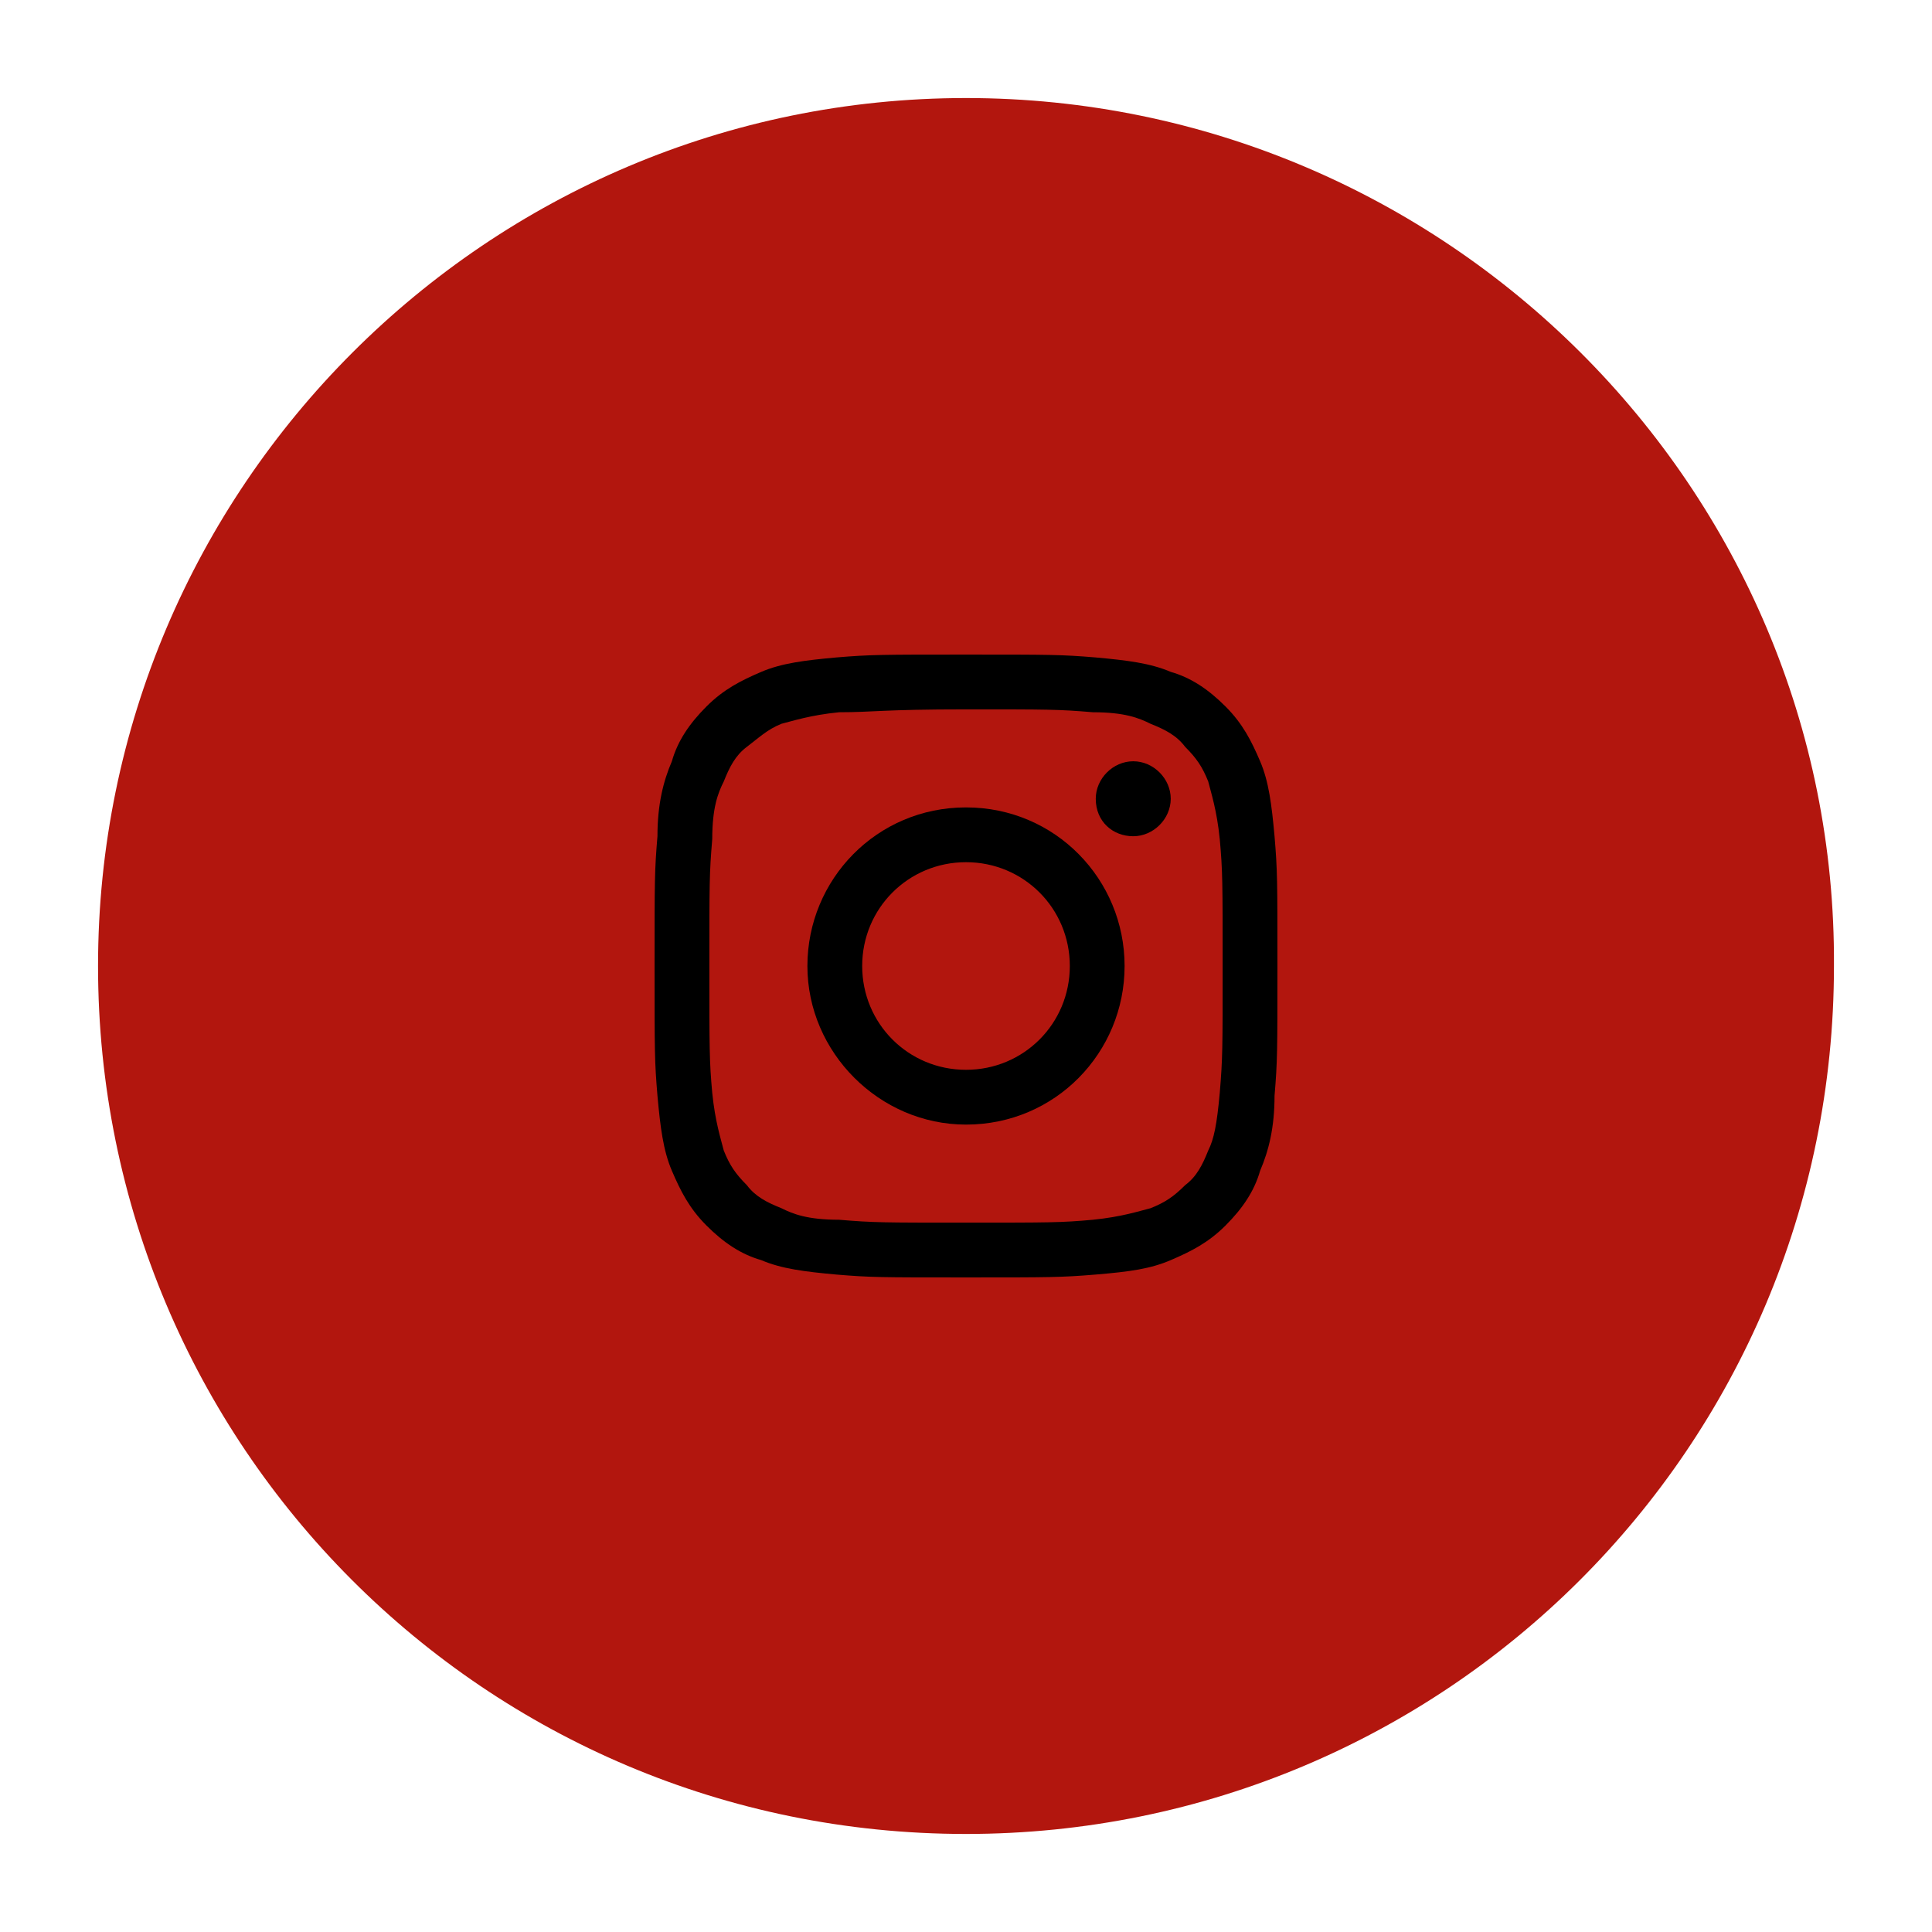
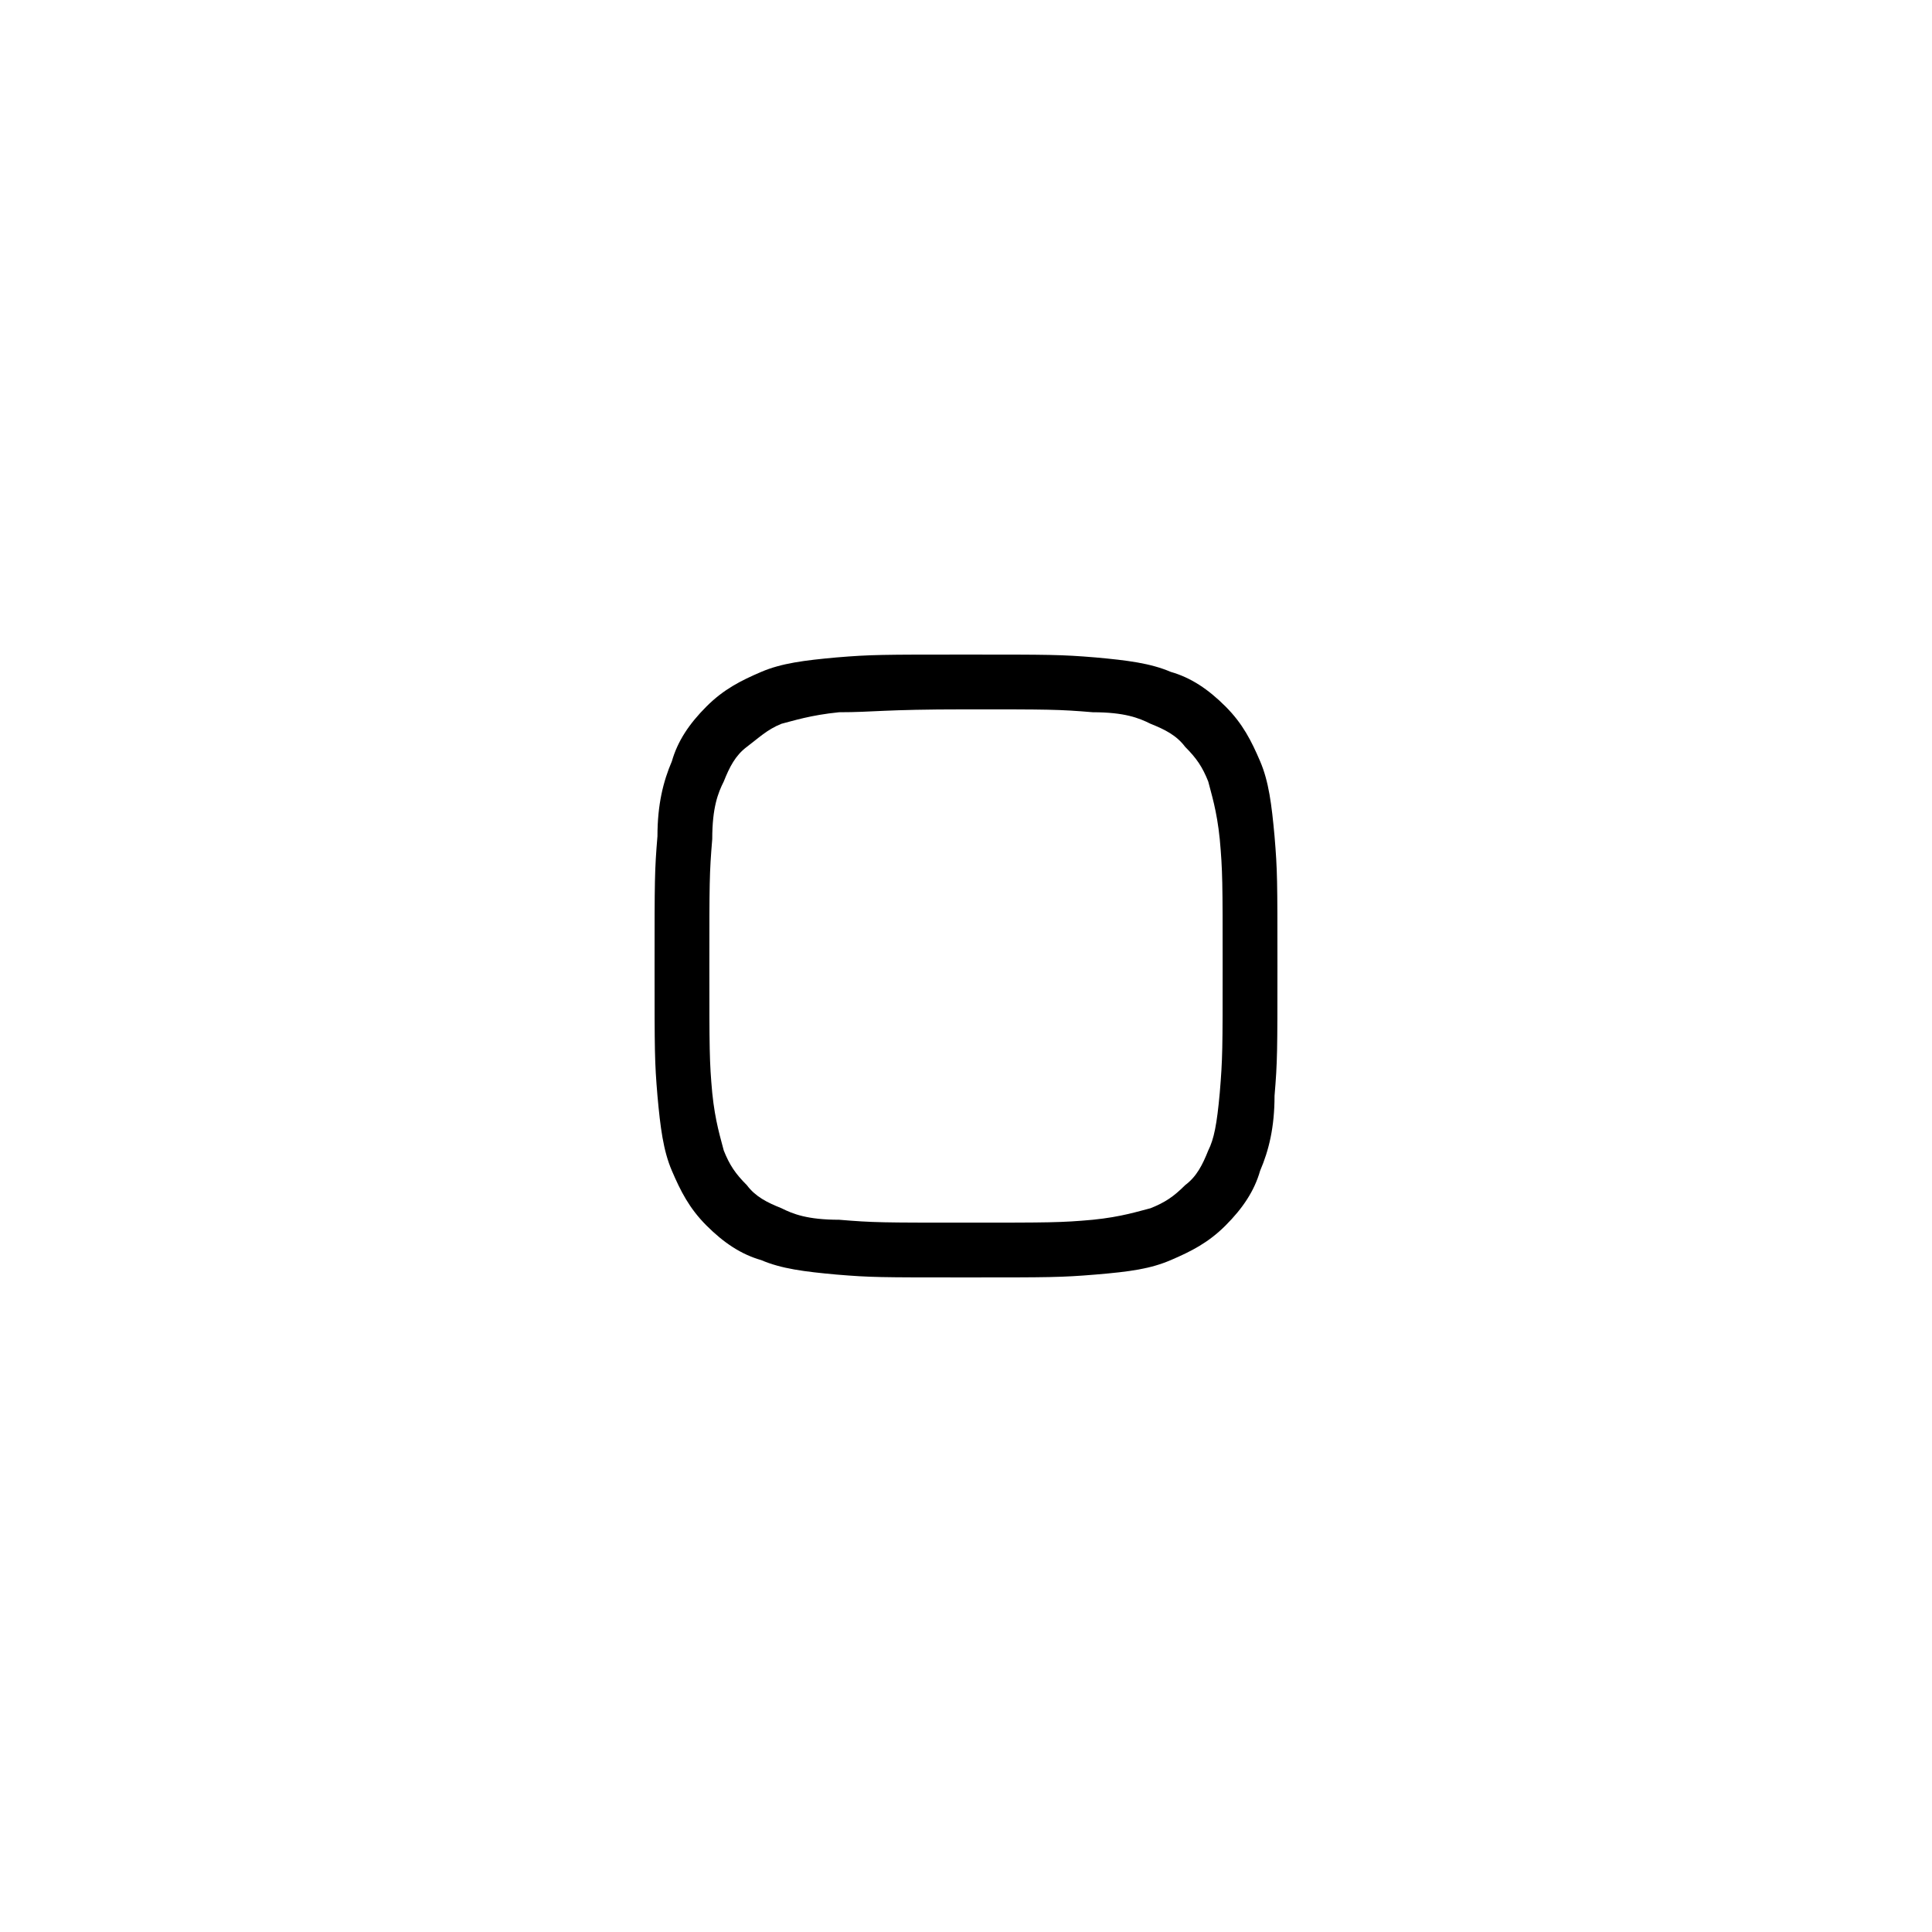
<svg xmlns="http://www.w3.org/2000/svg" version="1.1" id="Layer_1" x="0px" y="0px" viewBox="0 0 67 67" style="enable-background:new 0 0 67 67;" xml:space="preserve">
  <style type="text/css">
	.st0{fill:#B2160E;}
</style>
  <g>
-     <path class="st0" d="M33.5,3.4C16.9,3.4,3.4,16.9,3.4,33.5c0,16.6,13.4,30.1,30.1,30.1c16.6,0,30.1-13.4,30.1-30.1   C63.7,16.9,50.1,3.4,33.5,3.4z" />
    <g id="XMLID_2_">
      <path id="XMLID_7_" d="M33.5,24.6c2.9,0,3.2,0,4.4,0.1c1.1,0,1.6,0.2,2,0.4c0.5,0.2,0.9,0.4,1.2,0.8c0.4,0.4,0.6,0.7,0.8,1.2    c0.1,0.4,0.3,1,0.4,2c0.1,1.1,0.1,1.5,0.1,4.4c0,2.9,0,3.2-0.1,4.4c-0.1,1.1-0.2,1.6-0.4,2c-0.2,0.5-0.4,0.9-0.8,1.2    c-0.4,0.4-0.7,0.6-1.2,0.8c-0.4,0.1-1,0.3-2,0.4c-1.1,0.1-1.5,0.1-4.4,0.1c-2.9,0-3.2,0-4.4-0.1c-1.1,0-1.6-0.2-2-0.4    c-0.5-0.2-0.9-0.4-1.2-0.8c-0.4-0.4-0.6-0.7-0.8-1.2c-0.1-0.4-0.3-1-0.4-2c-0.1-1.1-0.1-1.5-0.1-4.4c0-2.9,0-3.2,0.1-4.4    c0-1.1,0.2-1.6,0.4-2c0.2-0.5,0.4-0.9,0.8-1.2s0.7-0.6,1.2-0.8c0.4-0.1,1-0.3,2-0.4C30.3,24.7,30.6,24.6,33.5,24.6 M33.5,22.7    c-2.9,0-3.3,0-4.5,0.1c-1.1,0.1-1.9,0.2-2.6,0.5c-0.7,0.3-1.3,0.6-1.9,1.2c-0.6,0.6-1,1.2-1.2,1.9c-0.3,0.7-0.5,1.5-0.5,2.6    c-0.1,1.2-0.1,1.5-0.1,4.5s0,3.3,0.1,4.5c0.1,1.1,0.2,1.9,0.5,2.6c0.3,0.7,0.6,1.3,1.2,1.9s1.2,1,1.9,1.2c0.7,0.3,1.5,0.4,2.6,0.5    c1.2,0.1,1.5,0.1,4.5,0.1c2.9,0,3.3,0,4.5-0.1s1.9-0.2,2.6-0.5c0.7-0.3,1.3-0.6,1.9-1.2c0.6-0.6,1-1.2,1.2-1.9    c0.3-0.7,0.5-1.5,0.5-2.6c0.1-1.2,0.1-1.5,0.1-4.5s0-3.3-0.1-4.5c-0.1-1.1-0.2-1.9-0.5-2.6c-0.3-0.7-0.6-1.3-1.2-1.9    c-0.6-0.6-1.2-1-1.9-1.2c-0.7-0.3-1.5-0.4-2.6-0.5C36.8,22.7,36.4,22.7,33.5,22.7" />
-       <path id="XMLID_4_" d="M33.5,28c-3.1,0-5.5,2.5-5.5,5.5s2.5,5.5,5.5,5.5c3.1,0,5.5-2.5,5.5-5.5S36.6,28,33.5,28 M33.5,37.1    c-2,0-3.6-1.6-3.6-3.6c0-2,1.6-3.6,3.6-3.6c2,0,3.6,1.6,3.6,3.6S35.5,37.1,33.5,37.1" />
-       <path id="XMLID_3_" d="M40.6,27.7c0,0.7-0.6,1.3-1.3,1.3S38,28.5,38,27.7c0-0.7,0.6-1.3,1.3-1.3S40.6,27,40.6,27.7" />
    </g>
  </g>
</svg>